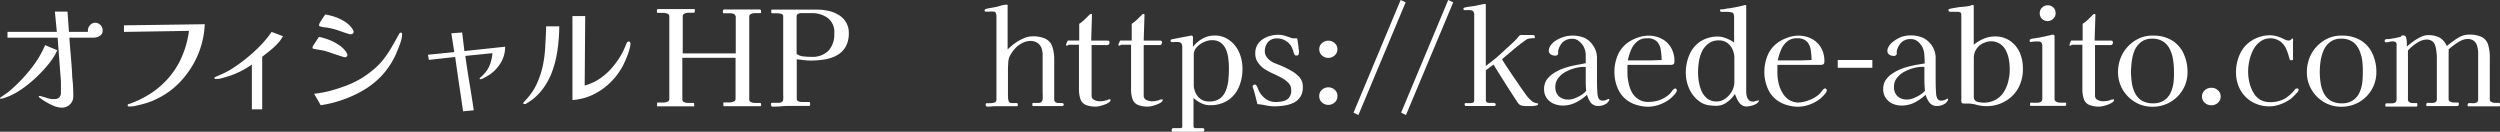
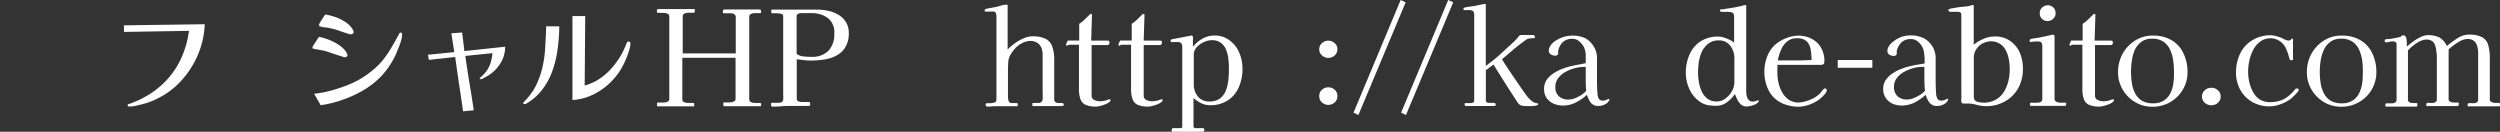
<svg xmlns="http://www.w3.org/2000/svg" viewBox="0 0 379.95 20.02">
  <rect x="0" y="0" width="379.95" height="20.02" fill="#333333" stroke="none" />
  <defs>
    <style>.cls-1{fill:#fff;}</style>
  </defs>
  <g id="レイヤー_2" data-name="レイヤー 2">
    <g id="レイヤー_1-2" data-name="レイヤー 1">
-       <path class="cls-1" d="M8.7,7.64a9.24,9.24,0,0,1-1.24,2,20.24,20.24,0,0,1-1.84,2,18.73,18.73,0,0,1-2.1,1.75,11.16,11.16,0,0,1-2,1.17c-.15.07-.37.15-.66.25A2.24,2.24,0,0,1,.18,15l-.11,0s-.07,0-.07-.06a.14.14,0,0,1,.06-.11l.08-.07.69-.47a6.5,6.5,0,0,0,.65-.49A22.84,22.84,0,0,0,4.6,10.57,15.51,15.51,0,0,0,6.86,6.86Zm6.9-3a.89.89,0,0,1-.44.81,1.72,1.72,0,0,1-.92.27h-3.7c.07.92.14,1.84.22,2.76s.15,1.83.2,2.74c0,.57.1,1.14.13,1.7s.05,1.13.05,1.7a1.66,1.66,0,0,1-.51,1.25,1.74,1.74,0,0,1-1.27.49,3.23,3.23,0,0,1-1.14-.25A8.71,8.71,0,0,1,7,15.5a6.36,6.36,0,0,1-1-.68.17.17,0,0,1-.1-.14c0-.07,0-.1.1-.1a1.46,1.46,0,0,1,.33.07l.52.15.37.12a5.43,5.43,0,0,0,.58.13,4,4,0,0,0,.6,0A.85.85,0,0,0,9,14.81a1,1,0,0,0,.26-.67c0-.51,0-1,0-1.53s-.06-1-.1-1.53l-.4-5.36H1.14l0-.88H8.64l-.3-3.08h1.92l.22,3.08h2.88a.3.3,0,0,1,0-.1v-.1a1.17,1.17,0,0,1,.33-.82,1,1,0,0,1,.79-.36,1.07,1.07,0,0,1,.8.36A1.14,1.14,0,0,1,15.6,4.64Z" />
      <path class="cls-1" d="M31.12,3.68a13.51,13.51,0,0,1-1,4.55,13.84,13.84,0,0,1-2.49,3.94A11.89,11.89,0,0,1,23.88,15a10,10,0,0,1-1.26.54c-.43.15-.87.27-1.32.38l-.73.17a3.2,3.2,0,0,1-.75.09l-.25,0c-.11,0-.17-.08-.17-.17a.19.19,0,0,1,.14-.19,1.53,1.53,0,0,1,.24-.07,15.28,15.28,0,0,0,2.38-1.1,12.71,12.71,0,0,0,2.14-1.5,12.41,12.41,0,0,0,3-3.8,14.47,14.47,0,0,0,1.42-4.66l-9.88.16v-1Z" />
-       <path class="cls-1" d="M43,5.5a5,5,0,0,1-.84,1.15A11.65,11.65,0,0,1,41,7.72c-.41.33-.79.63-1.15.9v8H38.28l0-6.82a11.77,11.77,0,0,1-1.45.9,13.68,13.68,0,0,1-1.57.7l-.69.23q-.47.15-.93.27A3.09,3.09,0,0,1,33,12l-.24,0c-.11,0-.16-.06-.16-.13s0-.15.16-.18a.73.73,0,0,1,.2-.1l.6-.26.58-.26.59-.31a5,5,0,0,0,.55-.33,24.65,24.65,0,0,0,2.18-1.58,22.78,22.78,0,0,0,2.12-1.93,15.48,15.48,0,0,0,1.7-2.07Z" />
      <path class="cls-1" d="M52.8,8.38a.28.28,0,0,1-.12.23.43.43,0,0,1-.26.09,2.47,2.47,0,0,1-.49-.13l-1-.32-1-.34-.68-.21-.34-.06-.57-.1-.54-.1-.25-.06a.22.22,0,0,1-.06-.18,1.17,1.17,0,0,1,.22-.44l.46-.7c.16-.24.27-.39.32-.46a9.85,9.85,0,0,1,1.56.47,7.32,7.32,0,0,1,1.49.79A4,4,0,0,1,52.68,8c0,.05,0,.11.08.17A.41.41,0,0,1,52.8,8.38Zm8.3-3.06a3,3,0,0,1-.13.8c-.09.32-.2.66-.34,1s-.28.7-.41,1a6.74,6.74,0,0,1-.36.75,12.11,12.11,0,0,1-1.8,2.58,12.38,12.38,0,0,1-2.4,2,17.17,17.17,0,0,1-3.33,1.62,17.41,17.41,0,0,1-3.59.92l-1-1.74A16.62,16.62,0,0,0,50,13.85c.81-.21,1.6-.46,2.39-.75a15.12,15.12,0,0,0,2.08-.94,13.37,13.37,0,0,0,1.86-1.24A11.24,11.24,0,0,0,58,9.36a14.88,14.88,0,0,0,1.41-2c.41-.69.8-1.39,1.19-2.1a1.06,1.06,0,0,1,.12-.2.23.23,0,0,1,.2-.1.17.17,0,0,1,.18.12A.6.6,0,0,1,61.1,5.32Zm-7.36-.44a.28.28,0,0,1-.12.23.43.43,0,0,1-.26.09.6.6,0,0,1-.22,0c-.49-.15-1-.31-1.48-.49a11.16,11.16,0,0,0-1.5-.43,5.89,5.89,0,0,0-.78-.12A2.56,2.56,0,0,1,48.64,4c-.08,0-.13-.06-.14-.09a.59.59,0,0,1,0-.17,1.26,1.26,0,0,1,.2-.43c.13-.22.28-.44.43-.67s.26-.37.31-.44A9.78,9.78,0,0,1,51,2.6a7.31,7.31,0,0,1,1.53.77,3.58,3.58,0,0,1,1.11,1.15c0,.05.05.11.08.17A.41.41,0,0,1,53.74,4.88Z" />
      <path class="cls-1" d="M76.77,7.1A4.64,4.64,0,0,1,76,9.71a5.72,5.72,0,0,1-2,1.89l-.48.26a1.2,1.2,0,0,1-.48.18c-.09,0-.14,0-.14-.08a.26.26,0,0,1,.07-.15l.13-.11a4.68,4.68,0,0,0,.39-.38,4.17,4.17,0,0,0,.35-.4,4.21,4.21,0,0,0,.71-1.36,6.46,6.46,0,0,0,.29-1.48l-4.12.42c.19,1.37.4,2.75.63,4.12s.45,2.75.65,4.14l-1.62.16c-.2-1.39-.4-2.77-.61-4.14s-.4-2.75-.59-4.12l-4,.44-.14-.78,4-.4-.44-2.86,1.64-.12.34,2.82Z" />
      <path class="cls-1" d="M85,4a27.69,27.69,0,0,1-.24,3.37A16.09,16.09,0,0,1,84,10.64a10.29,10.29,0,0,1-1.55,2.93,8.29,8.29,0,0,1-2.56,2.23.27.27,0,0,1-.14,0,.3.3,0,0,1-.14,0,.14.14,0,0,1-.08-.12.22.22,0,0,1,.07-.16.4.4,0,0,0,.11-.12,9.64,9.64,0,0,0,1-1.18,7.55,7.55,0,0,0,.79-1.32,12.74,12.74,0,0,0,1-2.93A18.17,18.17,0,0,0,82.87,7C82.92,6,83,5,83,4ZM95.82,6.58a3.43,3.43,0,0,1-.15.88,10.11,10.11,0,0,1-.35,1.06c-.13.35-.25.63-.36.86a9.88,9.88,0,0,1-1.91,2.86A9.86,9.86,0,0,1,90.3,14.3a8.45,8.45,0,0,1-3.3.9V2.44h1.94L88.86,13a7.8,7.8,0,0,0,2.62-1.28,9.67,9.67,0,0,0,2.06-2.08,10.64,10.64,0,0,0,.75-1.1,8.47,8.47,0,0,0,.61-1.2A3.12,3.12,0,0,0,95.05,7l.15-.37a.71.71,0,0,1,.13-.22.29.29,0,0,1,.23-.1.21.21,0,0,1,.19.1A.36.36,0,0,1,95.82,6.58Z" />
      <path class="cls-1" d="M115.66,1.72a.33.33,0,0,1,0,.21c0,.05-.1.07-.21.07h-.8a1.33,1.33,0,0,0-.5.12.42.42,0,0,0-.28.4V15.12a.42.42,0,0,0,.28.4,1.33,1.33,0,0,0,.5.12l.43,0,.41,0c.12,0,.18.07.18.2V16a.12.12,0,0,1-.14.14c-.46,0-.93,0-1.41,0s-.95,0-1.43,0l-.81,0-.81,0-.51,0-.51,0c-.08,0-.12-.07-.12-.2s0-.13,0-.23.06-.15.12-.15h.92a1.42,1.42,0,0,0,.52-.12.41.41,0,0,0,.3-.4V8.78H103.7v6.34a.42.42,0,0,0,.28.4,1.33,1.33,0,0,0,.5.12l.43,0,.43,0c.1,0,.15,0,.16.1s0,.05,0,.11v.13a.54.54,0,0,1,0,.18.24.24,0,0,1-.12,0c-.46,0-.93,0-1.39,0s-.92,0-1.39,0l-.83,0-.81,0-.5,0-.5,0c-.09,0-.12,0-.1-.1l0-.14c0-.05,0-.12,0-.21s.06-.13.14-.13h.9a1.39,1.39,0,0,0,.53-.12.4.4,0,0,0,.29-.4c0-1.15,0-2.29,0-3.44s0-2.29,0-3.42c0-1,0-1.9,0-2.86s0-1.91,0-2.86a.4.4,0,0,0-.29-.4,1.39,1.39,0,0,0-.53-.12H100c-.09,0-.14-.05-.16-.16s0-.19,0-.24.06-.18.16-.18l.5,0,.5,0,.81,0,.83,0c.47,0,.94,0,1.41,0s1,0,1.41,0c.1,0,.14,0,.14.12v.22c0,.15-.06.22-.2.22l-.43,0-.43,0a1.33,1.33,0,0,0-.5.12.42.42,0,0,0-.28.4V8.12h8.06V2.7a.58.58,0,0,0-.22-.54,1.11,1.11,0,0,0-.6-.14H110c-.08,0-.12,0-.13-.13s0-.16,0-.21.06-.24.16-.24c.32,0,.65,0,1,0s.68,0,1,0h.6c.48,0,1,0,1.43,0s1,0,1.41,0a.14.14,0,0,1,.14.08A.34.34,0,0,1,115.66,1.72Z" />
      <path class="cls-1" d="M129,5a4.06,4.06,0,0,1-.49,2.12,3.43,3.43,0,0,1-1.31,1.28,5.4,5.4,0,0,1-1.85.63,13.25,13.25,0,0,1-2.11.17,9.77,9.77,0,0,1-1.08-.06L121.09,9v6a.4.4,0,0,0,.26.4,1.57,1.57,0,0,0,.58.1h1c.12,0,.18.05.18.16a.94.94,0,0,1,0,.35c0,.06-.13.09-.32.09-.45,0-.9,0-1.34,0s-.88,0-1.32,0-.91,0-1.37.05-.91.05-1.37.05c-.13,0-.2-.09-.2-.26a.78.78,0,0,1,0-.22c0-.07.1-.1.2-.1h1a.77.77,0,0,0,.43-.12.45.45,0,0,0,.21-.38,4.41,4.41,0,0,0,0-.73c0-.25,0-.49,0-.73V7.2c0-.79,0-1.57,0-2.35s0-1.56,0-2.33a.39.39,0,0,0-.35-.43,2.85,2.85,0,0,0-.61-.07h-.7a.13.13,0,0,1-.15-.13c0-.09,0-.16,0-.21a.42.42,0,0,1,0-.15.13.13,0,0,1,.12-.07c.44,0,.88,0,1.32,0s.89,0,1.34,0c.7,0,1.39,0,2.08,0s1.39,0,2.08,0a8.09,8.09,0,0,1,1.69.18,5.06,5.06,0,0,1,1.56.6,3.25,3.25,0,0,1,1.14,1.1A3,3,0,0,1,129,5Zm-2.2.06a2.7,2.7,0,0,0-1-2.33A4,4,0,0,0,123.33,2h-1.66a.8.8,0,0,0-.4.12.38.38,0,0,0-.2.34V8.2a2.22,2.22,0,0,0,1.08.38q.64.06,1.14.06a3.47,3.47,0,0,0,2.61-.92A3.59,3.59,0,0,0,126.79,5.1Z" />
      <path class="cls-1" d="M161.67,15.92a.15.15,0,0,1-.1.15.46.46,0,0,1-.2.05l-1,0c-.34,0-.68,0-1,0s-.77,0-1.17,0-.78,0-1.17,0c-.06,0-.11,0-.13-.13a1,1,0,0,1,0-.21.13.13,0,0,1,.14-.14h.84a.52.52,0,0,0,.41-.17.66.66,0,0,0,.17-.41,8.35,8.35,0,0,0,0-1c0-.33,0-.66,0-1V9.54c0-.4,0-.8,0-1.2,0-.17,0-.34-.05-.51a2,2,0,0,0-.11-.49,1.6,1.6,0,0,0-.65-.83,1.88,1.88,0,0,0-1-.29,2.88,2.88,0,0,0-1.34.35,3.66,3.66,0,0,0-1.1.87,5.57,5.57,0,0,0-.7,1,2.72,2.72,0,0,0-.27.88c0,.31-.05.71-.05,1.2V14c0,.15,0,.35,0,.62a2.28,2.28,0,0,0,.1.72.45.45,0,0,0,.45.32l.38,0,.38,0c.12,0,.18.07.18.2a.58.58,0,0,1,0,.19.14.14,0,0,1-.15.09l-1.39,0q-.71,0-1.41,0c-.42,0-.86,0-1.3.06H150a.18.18,0,0,1-.15-.11.54.54,0,0,1-.05-.19.2.2,0,0,1,.22-.22h.5a2.06,2.06,0,0,0,.59-.09.44.44,0,0,0,.33-.45q0-.66,0-1.32c0-.44,0-.87,0-1.3,0-.83,0-1.65,0-2.46s0-1.63,0-2.44,0-1.7,0-2.55,0-1.7,0-2.55a1.52,1.52,0,0,0-.08-.49.34.34,0,0,0-.36-.27,4,4,0,0,0-.58,0,4,4,0,0,1-.6,0c-.12,0-.18-.05-.18-.16a.24.24,0,0,1,.18-.24,7.9,7.9,0,0,1,.79-.16l.77-.14c.23-.05.5-.13.81-.23A2.75,2.75,0,0,1,153,.72c.08,0,.13,0,.14.07a.44.44,0,0,1,0,.17V4.24c0,1.09,0,2.19,0,3.28a8.48,8.48,0,0,1,1.07-.92,6.93,6.93,0,0,1,1.35-.77,3.41,3.41,0,0,1,1.36-.31,4.55,4.55,0,0,1,2,.38,2.07,2.07,0,0,1,1,1.17,5.88,5.88,0,0,1,.3,2c0,1,0,2,0,3s0,2,0,3a.55.55,0,0,0,.17.45.79.79,0,0,0,.49.13l.27,0,.27,0a.23.23,0,0,1,.18.09A.25.25,0,0,1,161.67,15.92Z" />
      <path class="cls-1" d="M168.78,15.22q0,.18-.27.36a2.81,2.81,0,0,1-.65.32,5.48,5.48,0,0,1-.73.22,2.79,2.79,0,0,1-.51.08,4.06,4.06,0,0,1-1.61-.26,1.51,1.51,0,0,1-.8-.86,4.72,4.72,0,0,1-.23-1.62c0-1.11,0-2.22,0-3.33l0-3.33h-1.44a.35.35,0,0,0-.23.07.28.28,0,0,1-.19.07c-.06,0-.1-.05-.1-.14a1.16,1.16,0,0,1,.11-.32c.08-.16.13-.27.15-.32l.18,0h1.56l0-2.54a5,5,0,0,0,.84-.67l.76-.75.08-.07.08,0c.12,0,.18,0,.18.14l-.12,3.9,1.27,0,1.25,0c.18,0,.26.1.26.3s-.11.38-.34.38H165.9c0,1,0,2,0,3.05s0,2,0,3.07v1.54a.7.7,0,0,0,.42.69,2,2,0,0,0,.82.19,3.43,3.43,0,0,0,1.1-.18.78.78,0,0,1,.18-.08.54.54,0,0,1,.18,0C168.72,15,168.78,15.1,168.78,15.22Z" />
      <path class="cls-1" d="M176.7,15.22q0,.18-.27.36a3,3,0,0,1-.65.32,6.53,6.53,0,0,1-.73.22,3.07,3.07,0,0,1-.51.08,4,4,0,0,1-1.61-.26,1.48,1.48,0,0,1-.8-.86,4.49,4.49,0,0,1-.23-1.62c0-1.11,0-2.22,0-3.33s0-2.22,0-3.33H170.5a.33.33,0,0,0-.23.07.3.3,0,0,1-.19.07c-.07,0-.1-.05-.1-.14a.89.89,0,0,1,.11-.32c.07-.16.12-.27.15-.32l.18,0H172l0-2.54a6,6,0,0,0,.84-.67l.76-.75a.27.27,0,0,1,.08-.07.11.11,0,0,1,.08,0c.12,0,.18,0,.18.14l-.12,3.9,1.27,0,1.25,0c.17,0,.26.1.26.3s-.12.38-.34.38h-2.44c0,1,0,2,0,3.05s0,2,0,3.07v1.54a.7.7,0,0,0,.42.69,1.92,1.92,0,0,0,.82.19,3.47,3.47,0,0,0,1.1-.18.78.78,0,0,1,.18-.08.54.54,0,0,1,.18,0C176.63,15,176.7,15.1,176.7,15.22Z" />
      <path class="cls-1" d="M188.83,10.44a6.76,6.76,0,0,1-.56,2.82,4.52,4.52,0,0,1-1.67,2,4.9,4.9,0,0,1-2.77.73,3,3,0,0,1-1.31-.33,4.77,4.77,0,0,1-1.13-.77v4.26c0,.19.08.29.23.32a2.29,2.29,0,0,0,.43,0l.36,0,.36,0a.23.23,0,0,1,.26.26.27.27,0,0,1-.3.3c-.41,0-.82,0-1.24,0s-.82,0-1.24,0-.69,0-1,0-.68,0-1,0c-.09,0-.15,0-.17-.1a.67.67,0,0,1,0-.18.25.25,0,0,1,.28-.28h.64a2.51,2.51,0,0,0,.41,0q.27,0,.27-.24c0-1.39,0-2.78,0-4.18s0-2.79,0-4.18c0-.63,0-1.25,0-1.86s0-1.23,0-1.84a1,1,0,0,0-.16-.61.78.78,0,0,0-.6-.17,1.9,1.9,0,0,0-.4,0,1.75,1.75,0,0,1-.4,0c-.14,0-.22-.07-.22-.2A.24.24,0,0,1,178,6l.36-.08.77-.15.89-.17.74-.14.32-.06c.11,0,.18.07.22.2a1.34,1.34,0,0,1,0,.43c0,.21,0,.41,0,.62v.47a4.76,4.76,0,0,1,1.43-1.23,3.62,3.62,0,0,1,1.81-.49,3.68,3.68,0,0,1,2.33.73A4.48,4.48,0,0,1,188.34,8,6,6,0,0,1,188.83,10.44Zm-2.06,0A12,12,0,0,0,186.69,9a5,5,0,0,0-.34-1.41,2.42,2.42,0,0,0-.78-1.07,2.24,2.24,0,0,0-1.42-.41,2.86,2.86,0,0,0-1.15.27,3.4,3.4,0,0,0-1.06.73,1.74,1.74,0,0,0-.51,1.06c0,.41,0,.83,0,1.26V10.7c0,.37,0,.75,0,1.13l0,1.15a2.85,2.85,0,0,0,.66,1.73,2.12,2.12,0,0,0,1.7.71,2.6,2.6,0,0,0,1.64-.47,2.73,2.73,0,0,0,.89-1.23,5.79,5.79,0,0,0,.37-1.63A16.2,16.2,0,0,0,186.77,10.42Z" />
-       <path class="cls-1" d="M198,13.28a2.48,2.48,0,0,1-.4,1.47,2.59,2.59,0,0,1-1,.87,5.19,5.19,0,0,1-1.4.42,9.52,9.52,0,0,1-1.48.12,6.41,6.41,0,0,1-1.31-.14,11.5,11.5,0,0,0-1.31-.2l-.27-1.08c-.09-.36-.18-.71-.29-1.06l-.09-.28a1.9,1.9,0,0,1-.07-.24.25.25,0,0,1,.1-.23.4.4,0,0,1,.24-.07.21.21,0,0,1,.2.1,1.22,1.22,0,0,1,.21.38c.06.16.12.3.17.42a4.43,4.43,0,0,0,.28.49,3.89,3.89,0,0,0,.38.43,2.56,2.56,0,0,0,1.94.82,4.69,4.69,0,0,0,1.17-.14,1.57,1.57,0,0,0,.85-.53,1.77,1.77,0,0,0,.32-1.13,1.5,1.5,0,0,0-.4-1.07,4,4,0,0,0-1-.77c-.42-.23-.86-.45-1.33-.66a11.21,11.21,0,0,1-1.33-.71,3.62,3.62,0,0,1-1-1,2.26,2.26,0,0,1-.4-1.36,2.44,2.44,0,0,1,.51-1.6,3.2,3.2,0,0,1,1.31-.93,4.49,4.49,0,0,1,1.66-.31,3.52,3.52,0,0,1,1,.14c.3.09.62.2.95.32a1.25,1.25,0,0,0,.32.08l.32,0H197l.16,0c0,.24.08.48.11.73l.09.75c0,.09,0,.2.05.33a2.26,2.26,0,0,1,0,.35.79.79,0,0,1-.06.29.23.23,0,0,1-.24.15.75.75,0,0,1-.23,0,.29.29,0,0,1-.15-.17,2.75,2.75,0,0,1-.17-.43c0-.15-.1-.3-.15-.43a2.26,2.26,0,0,0-.9-1.13,2.42,2.42,0,0,0-1.38-.43,1.77,1.77,0,0,0-1.42.55,2.17,2.17,0,0,0-.48,1.47,1.29,1.29,0,0,0,.17.62,2.28,2.28,0,0,0,.39.52,3,3,0,0,0,1,.62l1.09.44a15.74,15.74,0,0,1,1.41.72,4.61,4.61,0,0,1,1.24,1A2.18,2.18,0,0,1,198,13.28Z" />
      <path class="cls-1" d="M203.26,7.48a1.24,1.24,0,0,1-.41.94,1.43,1.43,0,0,1-1.94,0,1.24,1.24,0,0,1-.41-.94,1.2,1.2,0,0,1,.42-.93,1.43,1.43,0,0,1,1.92,0A1.2,1.2,0,0,1,203.26,7.48Zm0,7.16a1.2,1.2,0,0,1-.42.93,1.43,1.43,0,0,1-1.92,0,1.2,1.2,0,0,1-.42-.93,1.23,1.23,0,0,1,.41-1,1.46,1.46,0,0,1,1.94,0A1.23,1.23,0,0,1,203.26,14.64Z" />
      <path class="cls-1" d="M213.63.36l-7.18,17.12-.74-.36L212.87,0Z" />
      <path class="cls-1" d="M220.86.36l-7.18,17.12-.74-.36L220.1,0Z" />
      <path class="cls-1" d="M233.76,15.84c0,.09-.1.16-.28.2a3.81,3.81,0,0,1-.59.08l-.43,0h-.62a2.8,2.8,0,0,1-.62-.09.85.85,0,0,1-.43-.28,2.52,2.52,0,0,1-.29-.4c-.6-.92-1.2-1.84-1.78-2.76s-1.17-1.85-1.74-2.78l-1.16.86v4.48a.42.42,0,0,0,.48.48h.7a.48.48,0,0,1,.21.06.2.2,0,0,1,.11.18c0,.16-.08.24-.22.24h-3l-.81,0-.25,0-.27,0a.14.14,0,0,1-.13-.09.3.3,0,0,1-.05-.17.17.17,0,0,1,.12-.18.6.6,0,0,1,.22,0h.44a1.36,1.36,0,0,0,.5-.07c.12-.05.18-.19.18-.43V2.32a.92.92,0,0,0-.16-.62.91.91,0,0,0-.64-.16,1.66,1.66,0,0,0-.32,0l-.32,0a.18.18,0,0,1-.2-.2c0-.09.05-.15.16-.18a4.81,4.81,0,0,1,.79-.15l.79-.11.5-.11.63-.13a2.61,2.61,0,0,1,.43-.06c.06,0,.1,0,.1.12l0,9.3c.68-.51,1.33-1,2-1.6l1.86-1.7c.22-.2.44-.4.64-.61s.38-.42.56-.65a.43.43,0,0,1,.34-.14l.39,0,.39,0,.49,0,.49,0c.2,0,.3.11.3.32s-.08.16-.24.16a5.92,5.92,0,0,0-.62.06,1.16,1.16,0,0,0-.58.26c-.6.43-1.19.88-1.76,1.36L228.28,9c.24.41.49.82.76,1.21l.78,1.17,1.09,1.59c.36.53.73,1.05,1.11,1.57a4.45,4.45,0,0,0,.71.75,1.57,1.57,0,0,0,.91.41Q233.76,15.68,233.76,15.84Z" />
      <path class="cls-1" d="M244.58,15.08a.22.22,0,0,1,0,.12,1.33,1.33,0,0,1-.67.67,2.13,2.13,0,0,1-.93.23,1.41,1.41,0,0,1-1.21-.49,3.89,3.89,0,0,1-.58-1.21,7.29,7.29,0,0,1-1.69,1.17,4.31,4.31,0,0,1-2,.47,3.46,3.46,0,0,1-1.39-.29,2.57,2.57,0,0,1-1.05-.85,2.32,2.32,0,0,1-.39-1.36,2.5,2.5,0,0,1,.42-1.45,4.05,4.05,0,0,1,1.1-1,6.85,6.85,0,0,1,1.44-.7,11.19,11.19,0,0,1,1.45-.41c.31-.07.63-.13.94-.18L241,9.6c0-.37,0-.81,0-1.3a3,3,0,0,0-.32-1.22,2.71,2.71,0,0,0-.7-.82,1.48,1.48,0,0,0-1-.36,2.05,2.05,0,0,0-1.44.48,2.66,2.66,0,0,0-.73,1.36,1.55,1.55,0,0,0,0,.21.76.76,0,0,1,0,.21.32.32,0,0,1-.14.21.49.49,0,0,1-.28.09,1.3,1.3,0,0,1-.68-.18.64.64,0,0,1-.32-.6,1.08,1.08,0,0,1,.08-.42,2.46,2.46,0,0,1,.84-1,4.83,4.83,0,0,1,1.29-.63,4.45,4.45,0,0,1,1.33-.22,4.61,4.61,0,0,1,2,.4A3.37,3.37,0,0,1,242.17,7a3.28,3.28,0,0,1,.54,1.93c0,.87,0,1.74,0,2.62s0,1.76.07,2.64a2.23,2.23,0,0,0,.18.77.67.67,0,0,0,.66.33,1.26,1.26,0,0,0,.55-.13,1.31,1.31,0,0,1,.37-.13S244.58,15,244.58,15.08Zm-3.5-1.28C241,13.2,241,12.6,241,12s0-1.22,0-1.83h-.28a5.48,5.48,0,0,0-1.37.19,6.28,6.28,0,0,0-1.43.57,3.55,3.55,0,0,0-1.11.95,2.17,2.17,0,0,0-.43,1.31,1.86,1.86,0,0,0,.54,1.45,2.1,2.1,0,0,0,1.46.49,2.53,2.53,0,0,0,1-.21,6.27,6.27,0,0,0,1-.51A4.4,4.4,0,0,0,241.08,13.8Z" />
-       <path class="cls-1" d="M254.84,13.7c0,.07,0,.11,0,.12a1.64,1.64,0,0,1-.29.48,6.38,6.38,0,0,1-.51.53,4.34,4.34,0,0,1-.46.37,5.93,5.93,0,0,1-1.49.74,5.11,5.11,0,0,1-1.65.28,5.74,5.74,0,0,1-1.51-.22,4.83,4.83,0,0,1-1.41-.6,4.29,4.29,0,0,1-1.64-1.94,6.16,6.16,0,0,1-.52-2.5,6.41,6.41,0,0,1,.58-2.74,4.56,4.56,0,0,1,1.86-2,5.94,5.94,0,0,1,1.3-.57,4.64,4.64,0,0,1,1.38-.23,4.37,4.37,0,0,1,2.08.48,3.52,3.52,0,0,1,1.41,1.35,4,4,0,0,1,.51,2.07c0,.23-.05.37-.15.44a.79.79,0,0,1-.45.1l-.8,0-.8,0c-.38,0-.75,0-1.11,0h-2.47c-.46,0-.91,0-1.36,0,0,.21,0,.42,0,.62s0,.41,0,.62a6.93,6.93,0,0,0,.18,1.53A4.9,4.9,0,0,0,248,14a3.11,3.11,0,0,0,1,1.08,2.67,2.67,0,0,0,1.5.41,5.21,5.21,0,0,0,1.72-.28,4.48,4.48,0,0,0,1.5-.9,3.09,3.09,0,0,0,.33-.39,2.35,2.35,0,0,1,.33-.37.28.28,0,0,1,.22-.1.21.21,0,0,1,.16.08A.28.28,0,0,1,254.84,13.7Zm-2.3-4.58a12.91,12.91,0,0,0-.14-1.57,2.35,2.35,0,0,0-.58-1.24,2,2,0,0,0-1.5-.49,2.24,2.24,0,0,0-1.53.51,3.29,3.29,0,0,0-.91,1.28,7.47,7.47,0,0,0-.48,1.57l1,0h1l1.6,0Z" />
      <path class="cls-1" d="M267.31,15.34a.28.28,0,0,1-.1.2.86.86,0,0,1-.18.16,2.19,2.19,0,0,1-.75.34,3.19,3.19,0,0,1-.83.14,1.27,1.27,0,0,1-.86-.3,2.42,2.42,0,0,1-.55-.74c-.14-.29-.26-.58-.37-.86a4.43,4.43,0,0,1-1.2,1.25,2.66,2.66,0,0,1-1.62.55,8.25,8.25,0,0,1-1.19-.09,3.08,3.08,0,0,1-1.13-.41,4.67,4.67,0,0,1-1.73-1.95,5.82,5.82,0,0,1-.59-2.53,6.84,6.84,0,0,1,.56-2.81,4.62,4.62,0,0,1,1.67-2,4.88,4.88,0,0,1,2.75-.73,2.75,2.75,0,0,1,.8.14,5.45,5.45,0,0,1,.87.35,3.05,3.05,0,0,1,.69.43V2.62c0-.43-.11-.67-.33-.73a3.41,3.41,0,0,0-.87-.09h-.72a.24.24,0,0,1-.15-.06.21.21,0,0,1-.07-.14.19.19,0,0,1,.1-.18.12.12,0,0,1,.09,0l.11,0c.28,0,.57-.1.85-.13s.58-.08.87-.13l.86-.17q.42-.09.84-.21l.07,0,.07,0c.07,0,.11,0,.12.08a.44.44,0,0,1,0,.16c0,1.65,0,3.3,0,4.94s0,3.29,0,4.94v3a3.42,3.42,0,0,0,.08.7,1.32,1.32,0,0,0,.31.6.87.87,0,0,0,.65.24,1,1,0,0,0,.38-.08,1,1,0,0,1,.38-.08C267.27,15.18,267.31,15.23,267.31,15.34ZM263.59,8.8a3,3,0,0,0-.28-1.28,2.4,2.4,0,0,0-.8-1,2.07,2.07,0,0,0-1.26-.38,2.52,2.52,0,0,0-1.57.46,3.32,3.32,0,0,0-1,1.19,5.85,5.85,0,0,0-.48,1.57,11.36,11.36,0,0,0-.13,1.6,9.67,9.67,0,0,0,.12,1.46,5.75,5.75,0,0,0,.43,1.46,3,3,0,0,0,.87,1.11,2.26,2.26,0,0,0,1.42.43,2.15,2.15,0,0,0,1.32-.45,3.39,3.39,0,0,0,1-1.13,2.84,2.84,0,0,0,.36-1.34Z" />
      <path class="cls-1" d="M277.63,13.7c0,.07,0,.11,0,.12a1.64,1.64,0,0,1-.29.48,6.38,6.38,0,0,1-.51.53,4.34,4.34,0,0,1-.46.37,5.93,5.93,0,0,1-1.49.74,5.11,5.11,0,0,1-1.65.28,5.74,5.74,0,0,1-1.51-.22,4.83,4.83,0,0,1-1.41-.6,4.29,4.29,0,0,1-1.64-1.94,6.16,6.16,0,0,1-.52-2.5,6.41,6.41,0,0,1,.58-2.74,4.56,4.56,0,0,1,1.86-2,5.94,5.94,0,0,1,1.3-.57,4.64,4.64,0,0,1,1.38-.23,4.37,4.37,0,0,1,2.08.48,3.52,3.52,0,0,1,1.41,1.35,4,4,0,0,1,.51,2.07c0,.23-.05.37-.15.44a.79.79,0,0,1-.45.1l-.8,0-.8,0c-.38,0-.75,0-1.11,0h-2.47c-.46,0-.91,0-1.36,0,0,.21,0,.42,0,.62s0,.41,0,.62a6.93,6.93,0,0,0,.18,1.53,4.9,4.9,0,0,0,.58,1.46,3.11,3.11,0,0,0,1,1.08,2.67,2.67,0,0,0,1.5.41A5.21,5.21,0,0,0,275,15.2a4.48,4.48,0,0,0,1.5-.9,3.09,3.09,0,0,0,.33-.39,2.35,2.35,0,0,1,.33-.37.28.28,0,0,1,.22-.1.21.21,0,0,1,.16.08A.28.28,0,0,1,277.63,13.7Zm-2.3-4.58a12.91,12.91,0,0,0-.14-1.57,2.35,2.35,0,0,0-.58-1.24,2,2,0,0,0-1.5-.49,2.24,2.24,0,0,0-1.53.51,3.29,3.29,0,0,0-.91,1.28,7.47,7.47,0,0,0-.48,1.57l1,0h1l1.6,0Z" />
      <path class="cls-1" d="M284.56,10.3H279.3V9.12h5.26Z" />
      <path class="cls-1" d="M296.06,15.08a.37.37,0,0,1,0,.12,1.41,1.41,0,0,1-.67.67,2.2,2.2,0,0,1-.93.23,1.4,1.4,0,0,1-1.21-.49,3.69,3.69,0,0,1-.59-1.21A7.45,7.45,0,0,1,291,15.57a4.37,4.37,0,0,1-2,.47,3.39,3.39,0,0,1-1.39-.29,2.45,2.45,0,0,1-1-.85,2.26,2.26,0,0,1-.4-1.36,2.44,2.44,0,0,1,.43-1.45,3.78,3.78,0,0,1,1.1-1,6.41,6.41,0,0,1,1.44-.7,10.37,10.37,0,0,1,1.45-.41c.3-.07.62-.13.94-.18l.94-.16c0-.37,0-.81-.05-1.3a3.16,3.16,0,0,0-.31-1.22,3,3,0,0,0-.7-.82,1.52,1.52,0,0,0-1-.36,2,2,0,0,0-1.44.48,2.6,2.6,0,0,0-.74,1.36.76.76,0,0,0,0,.21l0,.21a.38.38,0,0,1-.15.21.48.48,0,0,1-.27.09,1.31,1.31,0,0,1-.69-.18.63.63,0,0,1-.31-.6.93.93,0,0,1,.08-.42,2.32,2.32,0,0,1,.84-1A4.56,4.56,0,0,1,289,5.6a4.35,4.35,0,0,1,1.33-.22,4.64,4.64,0,0,1,2,.4A3.5,3.5,0,0,1,293.65,7a3.35,3.35,0,0,1,.53,1.93c0,.87,0,1.74,0,2.62s0,1.76.07,2.64a1.86,1.86,0,0,0,.18.77.65.65,0,0,0,.66.33,1.33,1.33,0,0,0,.55-.13A1.13,1.13,0,0,1,296,15S296.06,15,296.06,15.08Zm-3.5-1.28c-.06-.6-.09-1.2-.09-1.81l0-1.83h-.28a5.42,5.42,0,0,0-1.37.19,6.1,6.1,0,0,0-1.43.57,3.34,3.34,0,0,0-1.11.95,2.1,2.1,0,0,0-.43,1.31,1.86,1.86,0,0,0,.54,1.45,2.06,2.06,0,0,0,1.46.49,2.61,2.61,0,0,0,1-.21,6.73,6.73,0,0,0,1-.51A4.4,4.4,0,0,0,292.56,13.8Z" />
      <path class="cls-1" d="M307.44,10.52a5.85,5.85,0,0,1-.71,2.88,5.26,5.26,0,0,1-2,2,5.59,5.59,0,0,1-2.89.73,5.5,5.5,0,0,1-1.44-.2,5.21,5.21,0,0,0-1.36-.2l-.3,0-.32,0c-.23,0-.34-.12-.34-.36a1,1,0,0,1,0-.28,6.45,6.45,0,0,0,0-.76c0-.25,0-.51,0-.76s0-.58,0-.87,0-.58,0-.87q0-2.4,0-4.8t0-4.8q0-.28-.18-.36a1.08,1.08,0,0,0-.42-.08l-.54,0a5.25,5.25,0,0,1-.56,0,.27.27,0,0,1-.17-.07.21.21,0,0,1-.09-.17.17.17,0,0,1,.12-.17l.2-.07q.7-.13,1.41-.24A12.66,12.66,0,0,0,299.34.9l.25-.09a.79.79,0,0,1,.25-.05c.09,0,.14.06.13.18s0,.21,0,.28V6.8a5.8,5.8,0,0,1,1.49-.9,4.32,4.32,0,0,1,1.69-.36,3.9,3.9,0,0,1,2.38.7A4.34,4.34,0,0,1,307,8.07,6.19,6.19,0,0,1,307.44,10.52Zm-2,0A8.11,8.11,0,0,0,305.3,9a4.89,4.89,0,0,0-.46-1.35,2.47,2.47,0,0,0-2.34-1.37,2.55,2.55,0,0,0-.91.21,2.38,2.38,0,0,0-.81.49,2.64,2.64,0,0,0-.58.78,2.42,2.42,0,0,0-.22,1l0,3.36V14.4a3,3,0,0,0,0,.37,1.4,1.4,0,0,0,.07.33.84.84,0,0,0,.63.41,4.23,4.23,0,0,0,.77.09,3.66,3.66,0,0,0,1.84-.44A3.48,3.48,0,0,0,304.53,14a5.53,5.53,0,0,0,.69-1.65A7.63,7.63,0,0,0,305.44,10.5Z" />
      <path class="cls-1" d="M314,15.84A.33.33,0,0,1,314,16a.18.18,0,0,1-.16.09q-.56,0-1.11,0c-.37,0-.74,0-1.13,0H311c-.4,0-.8,0-1.19,0s-.78,0-1.17,0c-.05,0-.09,0-.11-.1a.61.61,0,0,1,0-.16.49.49,0,0,1,0-.15s.05-.06.12-.07a.43.43,0,0,1,.23,0h.77a1,1,0,0,0,.51-.13.49.49,0,0,0,.23-.45v-8a1,1,0,0,0-.12-.53.55.55,0,0,0-.5-.19,5.44,5.44,0,0,0-.57,0l-.57.07c-.11,0-.16-.06-.16-.18a.25.25,0,0,1,.16-.26,2.71,2.71,0,0,1,.51-.11l.51-.07,1.12-.22,1.1-.26.16,0c.15,0,.22.08.22.24,0,1.57,0,3.15,0,4.74s0,3.17,0,4.76a.47.47,0,0,0,.29.45,1.29,1.29,0,0,0,.55.13l.41,0,.41,0s.09,0,.1.1S314,15.81,314,15.84ZM312.41,2a1.14,1.14,0,0,1-.36.85,1.23,1.23,0,0,1-1.72,0A1.14,1.14,0,0,1,310,2a1.14,1.14,0,0,1,.36-.85,1.23,1.23,0,0,1,1.72,0A1.14,1.14,0,0,1,312.41,2Z" />
      <path class="cls-1" d="M321.28,15.22q0,.18-.27.36a3,3,0,0,1-.65.32,6,6,0,0,1-.73.22,2.79,2.79,0,0,1-.51.08,4.06,4.06,0,0,1-1.61-.26,1.48,1.48,0,0,1-.8-.86,4.72,4.72,0,0,1-.23-1.62c0-1.11,0-2.22,0-3.33l0-3.33h-1.44a.35.35,0,0,0-.23.07.28.28,0,0,1-.19.07c-.07,0-.1-.05-.1-.14a1.16,1.16,0,0,1,.11-.32c.07-.16.12-.27.15-.32l.18,0h1.56l0-2.54a5,5,0,0,0,.84-.67l.76-.75.08-.07a.13.13,0,0,1,.08,0c.12,0,.18,0,.18.14l-.12,3.9,1.27,0,1.25,0c.17,0,.26.1.26.3s-.11.38-.34.38H318.4c0,1,0,2,0,3.05s0,2,0,3.07v1.54a.7.7,0,0,0,.42.69,1.92,1.92,0,0,0,.82.19,3.47,3.47,0,0,0,1.1-.18.78.78,0,0,1,.18-.08.54.54,0,0,1,.18,0C321.21,15,321.28,15.1,321.28,15.22Z" />
      <path class="cls-1" d="M332.46,10.92a5.14,5.14,0,0,1-.71,2.7,5.28,5.28,0,0,1-4.63,2.6,5.07,5.07,0,0,1-2.64-.71,5.43,5.43,0,0,1-1.88-1.9,5.19,5.19,0,0,1-.7-2.65,5.82,5.82,0,0,1,.68-2.77,5.59,5.59,0,0,1,1.87-2,4.92,4.92,0,0,1,2.75-.78,5.46,5.46,0,0,1,2.86.71,4.52,4.52,0,0,1,1.79,2A6.47,6.47,0,0,1,332.46,10.92Zm-2.06-.06a11.29,11.29,0,0,0-.13-1.73,5.29,5.29,0,0,0-.48-1.61,2.92,2.92,0,0,0-1-1.19,3,3,0,0,0-1.72-.45,2.63,2.63,0,0,0-1.63.48,3.26,3.26,0,0,0-1,1.24A6.23,6.23,0,0,0,324,9.24a12.44,12.44,0,0,0-.13,1.66,12.45,12.45,0,0,0,.13,1.72,5,5,0,0,0,.49,1.55,2.89,2.89,0,0,0,1,1.11,3.24,3.24,0,0,0,1.73.42,2.87,2.87,0,0,0,1.67-.44,2.8,2.8,0,0,0,1-1.16,5.28,5.28,0,0,0,.44-1.57A11.91,11.91,0,0,0,330.4,10.86Z" />
      <path class="cls-1" d="M337.5,14.68a1.22,1.22,0,0,1-.42.94,1.42,1.42,0,0,1-1,.38,1.44,1.44,0,0,1-1-.38,1.28,1.28,0,0,1,0-1.9,1.44,1.44,0,0,1,1-.38,1.42,1.42,0,0,1,1,.38A1.23,1.23,0,0,1,337.5,14.68Z" />
      <path class="cls-1" d="M349.35,13.66a.71.71,0,0,1-.22.39l-.32.35-.36.36a3.4,3.4,0,0,1-.4.34,6.4,6.4,0,0,1-1.48.75,4.68,4.68,0,0,1-1.62.31,5.19,5.19,0,0,1-2.67-.67,4.82,4.82,0,0,1-1.8-1.84,5.44,5.44,0,0,1-.65-2.67,6.55,6.55,0,0,1,.6-2.78,4.74,4.74,0,0,1,1.9-2.1,5,5,0,0,1,1.25-.54,4.88,4.88,0,0,1,1.33-.2,3.85,3.85,0,0,1,1,.12,5.77,5.77,0,0,1,.91.32l.5.24a1.14,1.14,0,0,0,.52.12A.53.53,0,0,0,348.2,6c.1-.1.18-.15.23-.15s.06,0,.06.08a1.94,1.94,0,0,1,0,.48,3.49,3.49,0,0,0,0,.46c0,.29,0,.59,0,.88s0,.59,0,.88V8.7a.67.67,0,0,1,0,.34c0,.08-.15.12-.32.12a.19.19,0,0,1-.19-.16c0-.11-.06-.2-.09-.28a7.26,7.26,0,0,0-.42-1.24,2.81,2.81,0,0,0-.76-1.06A2.32,2.32,0,0,0,346,6a2.28,2.28,0,0,0-.85-.18,2.67,2.67,0,0,0-1.63.49,3.64,3.64,0,0,0-1.07,1.26,6.48,6.48,0,0,0-.59,1.65,7.69,7.69,0,0,0-.19,1.66,7.32,7.32,0,0,0,.18,1.59,5.61,5.61,0,0,0,.57,1.51,3.11,3.11,0,0,0,1,1.12,2.83,2.83,0,0,0,1.57.42,4.46,4.46,0,0,0,2.14-.47,5.64,5.64,0,0,0,1.66-1.45.25.25,0,0,1,.22-.14C349.26,13.42,349.35,13.5,349.35,13.66Z" />
      <path class="cls-1" d="M361.16,10.92a5.21,5.21,0,0,1-2.63,4.6,5.29,5.29,0,0,1-2.71.7,5.07,5.07,0,0,1-2.64-.71,5.35,5.35,0,0,1-1.88-1.9,5.1,5.1,0,0,1-.7-2.65,5.82,5.82,0,0,1,.68-2.77,5.51,5.51,0,0,1,1.87-2,4.89,4.89,0,0,1,2.75-.78,5.49,5.49,0,0,1,2.86.71,4.59,4.59,0,0,1,1.79,2A6.47,6.47,0,0,1,361.16,10.92Zm-2.06-.06A11.29,11.29,0,0,0,359,9.13a5.91,5.91,0,0,0-.48-1.61,2.92,2.92,0,0,0-1-1.19,3,3,0,0,0-1.72-.45,2.61,2.61,0,0,0-1.63.48,3.17,3.17,0,0,0-1,1.24,6.23,6.23,0,0,0-.48,1.64,11,11,0,0,0,0,3.38,5,5,0,0,0,.49,1.55,2.82,2.82,0,0,0,1,1.11,3.21,3.21,0,0,0,1.73.42,2.89,2.89,0,0,0,1.67-.44,2.8,2.8,0,0,0,1-1.16,5.28,5.28,0,0,0,.44-1.57A13.63,13.63,0,0,0,359.1,10.86Z" />
      <path class="cls-1" d="M380,15.88c0,.19-.07.28-.22.28-.37,0-.75,0-1.14,0s-.77,0-1.16,0-.78,0-1.17,0-.78,0-1.17,0c0,0-.09,0-.11-.1a.61.61,0,0,1,0-.16.21.21,0,0,1,.19-.22,1.45,1.45,0,0,1,.42,0l.35,0a.74.74,0,0,0,.46-.14.49.49,0,0,0,.18-.42c0-.89,0-1.78,0-2.66s0-1.76,0-2.64V9.38c0-.15,0-.29,0-.44,0-.32,0-.65,0-1a4.19,4.19,0,0,0-.17-1,1.47,1.47,0,0,0-.48-.73,1.49,1.49,0,0,0-1-.28,2.32,2.32,0,0,0-1,.27,7,7,0,0,0-1,.63,9.79,9.79,0,0,0-.84.68,3.64,3.64,0,0,1,0,.57V8.7c0,.39,0,.78,0,1.17s0,.78,0,1.17c0,.68,0,1.36,0,2s0,1.36,0,2a.43.43,0,0,0,.26.42,1.23,1.23,0,0,0,.52.12l.33,0,.31,0a.12.12,0,0,1,.13.1.61.61,0,0,1,0,.16.33.33,0,0,1-.06.19.2.2,0,0,1-.18.09c-.37,0-.75,0-1.13,0s-.76,0-1.15,0-.75,0-1.14,0-.77,0-1.16,0c-.05,0-.09,0-.12-.1a.41.41,0,0,1,0-.16.21.21,0,0,1,.16-.22,1.21,1.21,0,0,1,.39,0l.39,0a.79.79,0,0,0,.47-.13.48.48,0,0,0,.19-.43V10c0-.28,0-.63,0-1s0-.82-.08-1.23a3.37,3.37,0,0,0-.23-1,1.08,1.08,0,0,0-.47-.56,1.4,1.4,0,0,0-.73-.2,2.47,2.47,0,0,0-1.06.26,5.45,5.45,0,0,0-1,.64,6.81,6.81,0,0,0-.82.76V15.1a.46.46,0,0,0,.22.43.91.91,0,0,0,.48.13,1.73,1.73,0,0,0,.32,0l.3,0c.05,0,.09,0,.1.11s0,.12,0,.15a.41.41,0,0,1,0,.19.18.18,0,0,1-.17.09c-.25,0-.51,0-.76,0s-.51,0-.76,0c-.51,0-1,0-1.52,0s-1,0-1.52,0c-.05,0-.09,0-.12-.1a.41.41,0,0,1,0-.16c0-.16.07-.24.2-.24h.82a.82.82,0,0,0,.48-.13.49.49,0,0,0,.2-.43c0-1.35,0-2.7,0-4s0-2.7,0-4.05a2.18,2.18,0,0,0,0-.44.37.37,0,0,0-.26-.3.73.73,0,0,0-.3-.06,1.86,1.86,0,0,0-.52.07,1.9,1.9,0,0,1-.54.07q-.18,0-.18-.24a.18.18,0,0,1,.12-.2.78.78,0,0,1,.23-.05l.25,0q.47-.06.93-.15l.91-.19L365,5.4a1.47,1.47,0,0,1,.36,0c.16,0,.27.12.33.35a3.49,3.49,0,0,1,.1.75c0,.27,0,.46,0,.58.28-.24.59-.49.94-.75a6.88,6.88,0,0,1,1.1-.67A2.6,2.6,0,0,1,369,5.34a3.88,3.88,0,0,1,1.72.34A2.78,2.78,0,0,1,371.87,7c.29-.25.63-.51,1-.77A6.75,6.75,0,0,1,374,5.53a3,3,0,0,1,1.21-.27,4.29,4.29,0,0,1,2,.38,2,2,0,0,1,.94,1.17,6.76,6.76,0,0,1,.25,2c0,1,0,2.08,0,3.13s0,2.1,0,3.15a.42.42,0,0,0,.27.42,1.31,1.31,0,0,0,.53.12l.31,0,.29,0c.05,0,.09,0,.11.1A.61.61,0,0,1,380,15.88Z" />
    </g>
  </g>
</svg>